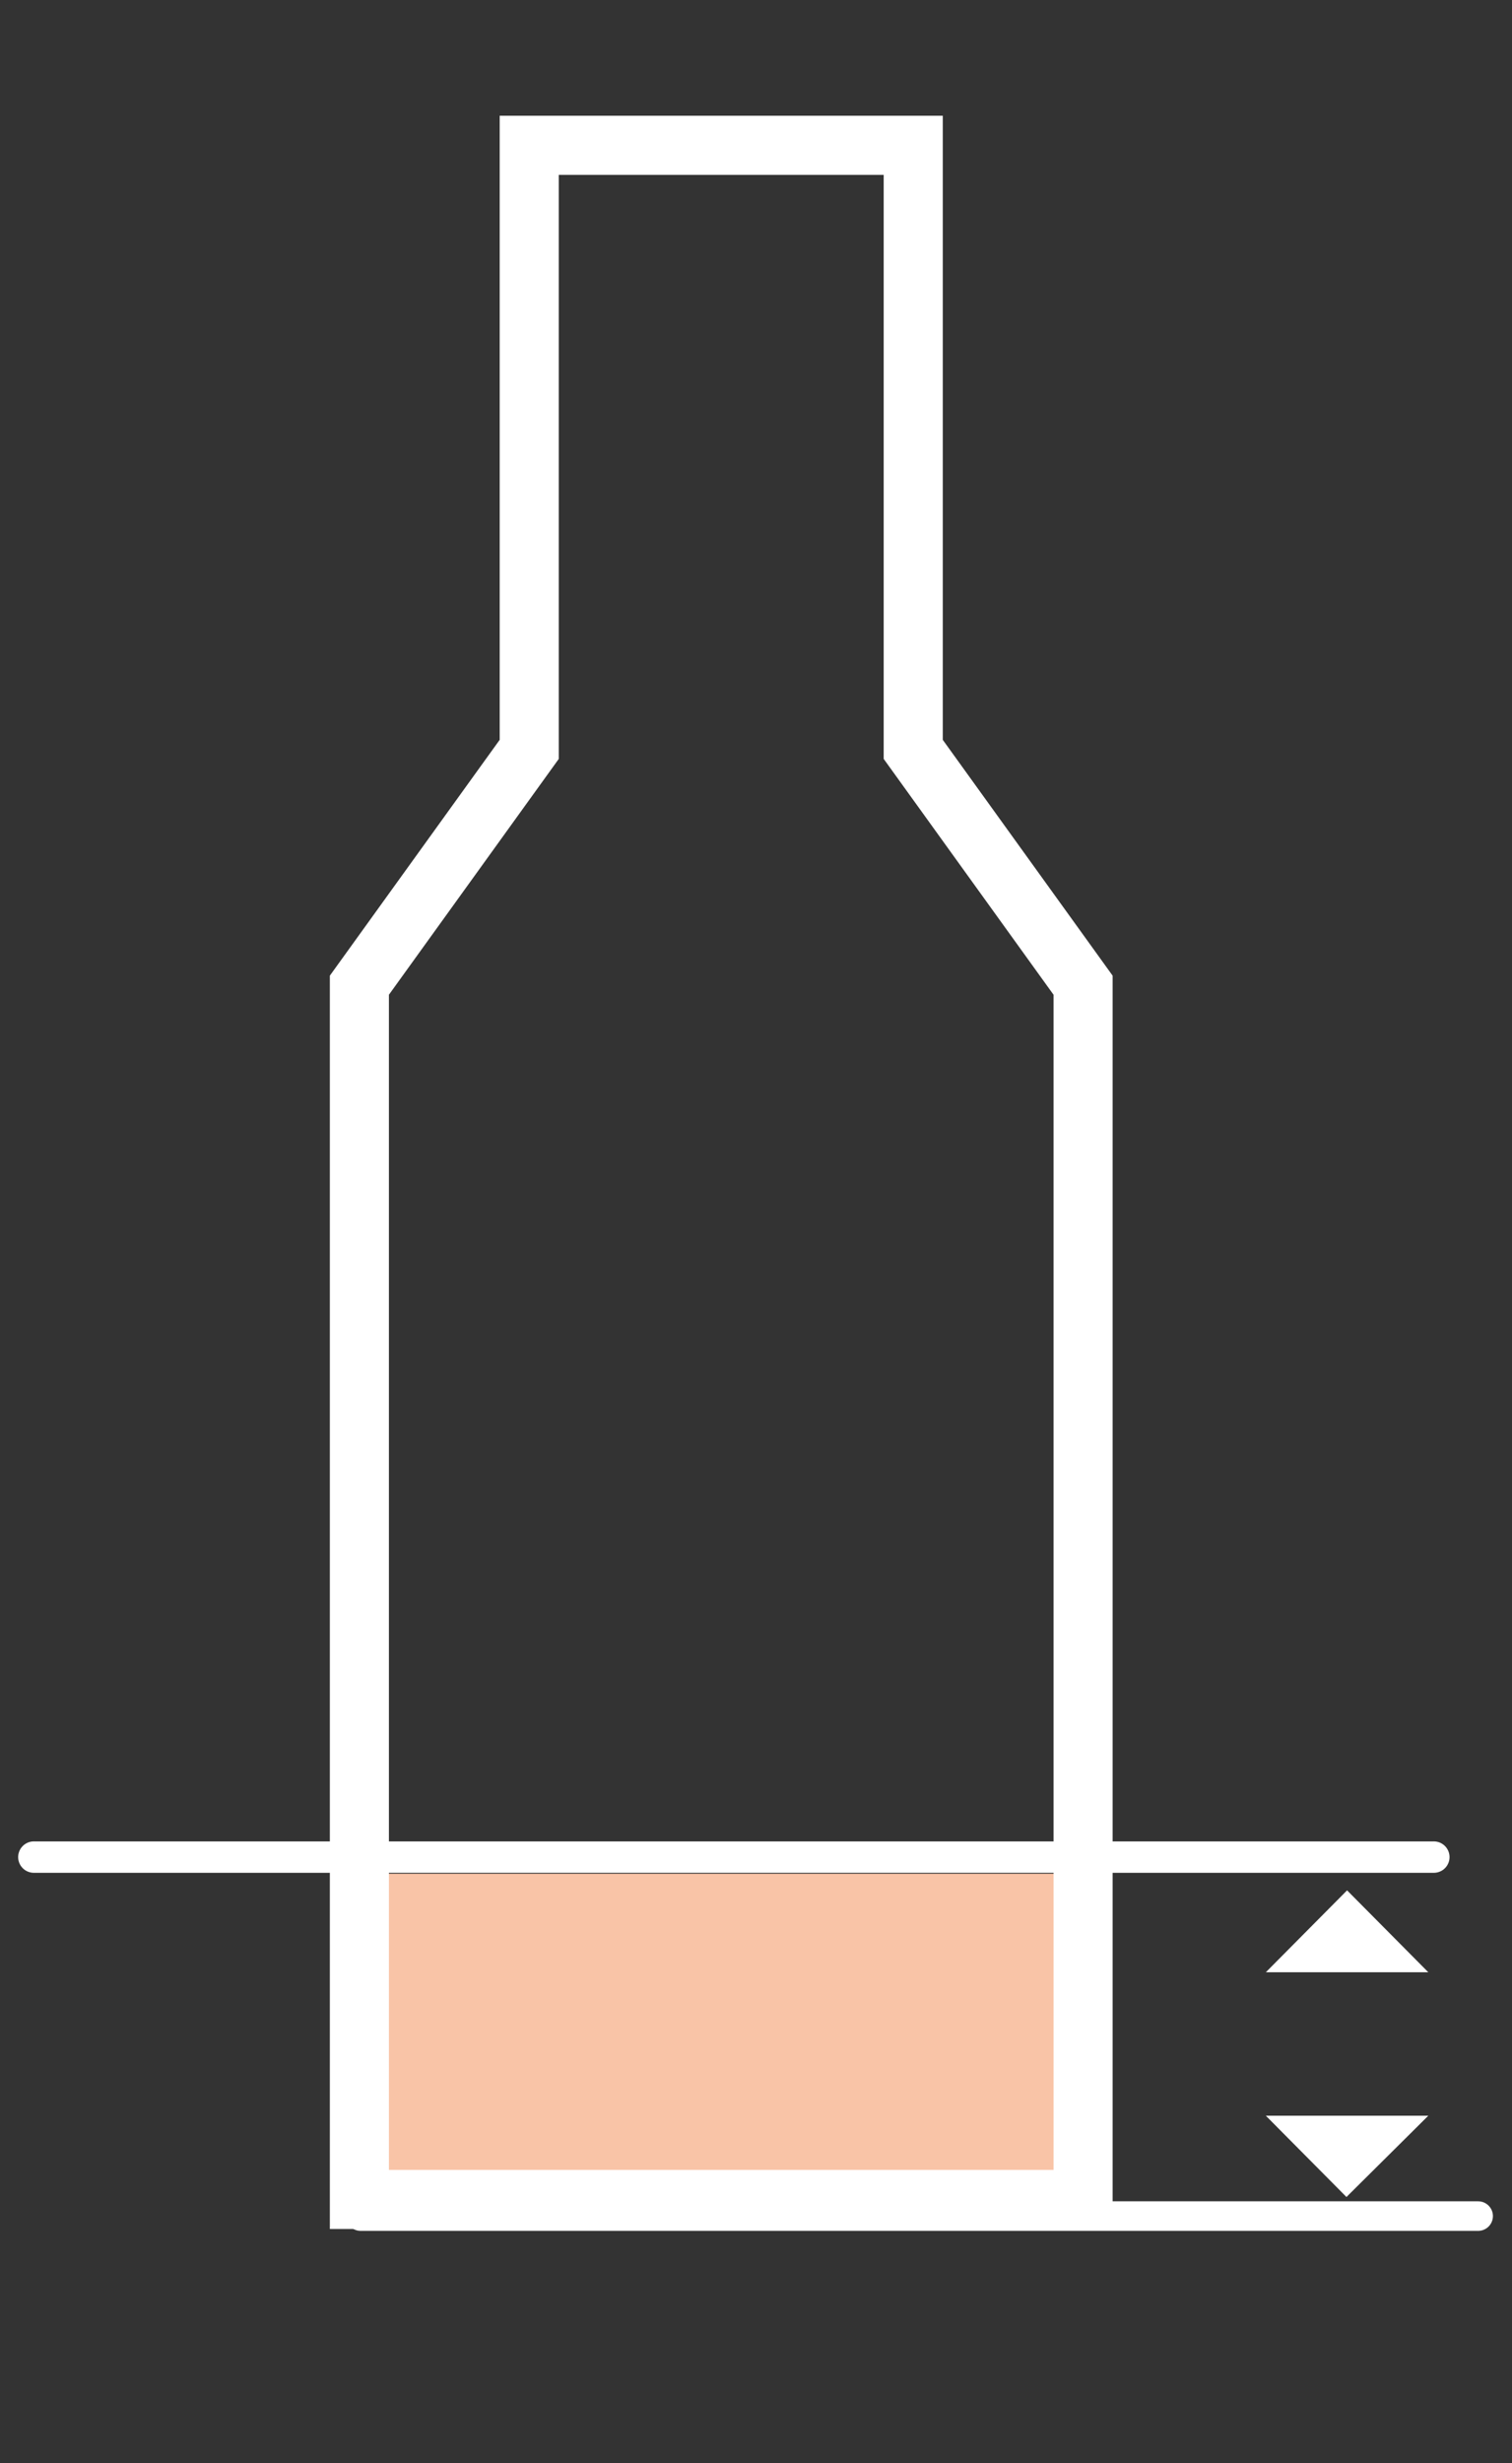
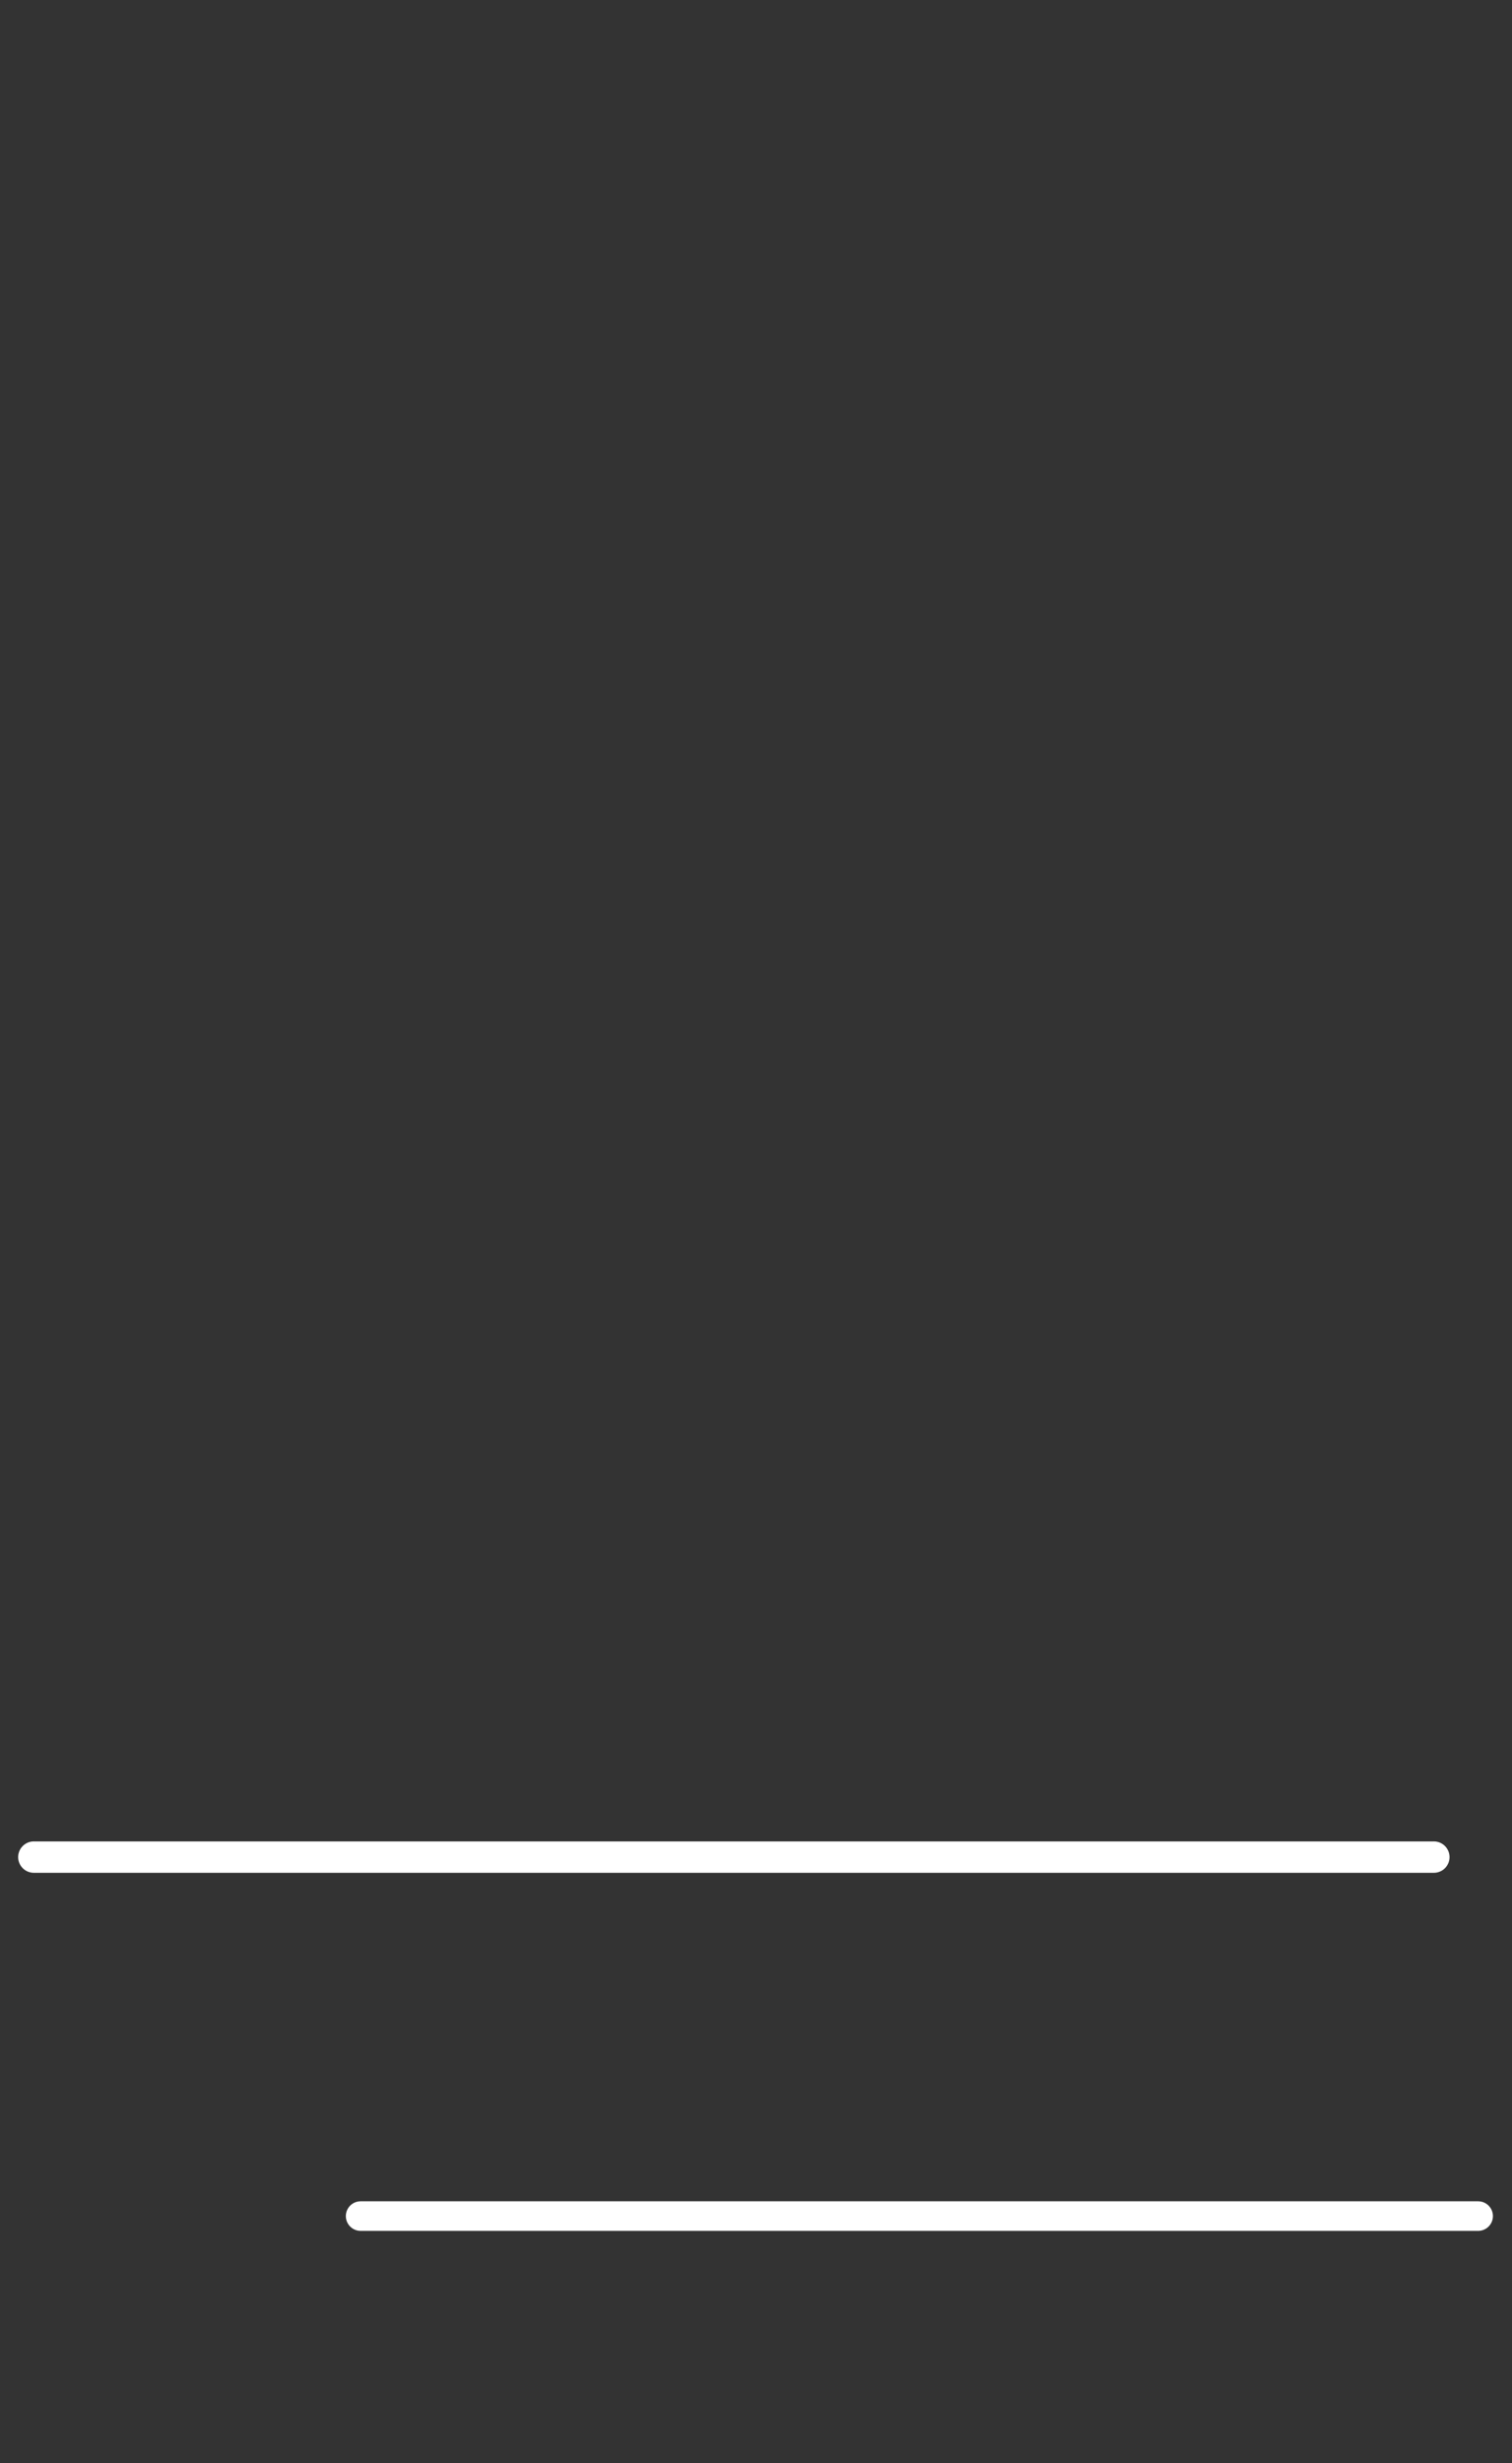
<svg xmlns="http://www.w3.org/2000/svg" id="Layer_1" data-name="Layer 1" viewBox="0 0 24.57 40">
  <rect x="0" y="0" width="24.57" height="40" fill="#333333" stroke="none" />
  <defs>
    <style>.cls-1{fill:#f9c4a7;}.cls-2,.cls-3,.cls-5{fill:none;stroke:#fff;stroke-linecap:round;}.cls-2{stroke-width:0.96px;}.cls-3{stroke-width:0.48px;}.cls-4{fill:#fff;}.cls-5{stroke-width:0.51px;}</style>
  </defs>
-   <rect class="cls-1" x="5.9" y="30.43" width="11.65" height="5.23" />
-   <polygon class="cls-2" points="14.84 12.17 14.84 2.36 8.6 2.36 8.6 12.17 5.84 16 5.84 35.72 17.6 35.72 17.6 16 14.84 12.17" />
  <line class="cls-3" x1="5.86" y1="35.99" x2="24.02" y2="35.99" />
-   <polygon class="cls-4" points="23.21 32.03 20.57 32.03 21.89 30.7 23.21 32.03" />
-   <polygon class="cls-4" points="20.57 34.36 23.21 34.36 21.88 35.68 20.57 34.36" />
  <line class="cls-5" x1="0.55" y1="30.16" x2="23.3" y2="30.16" />
</svg>